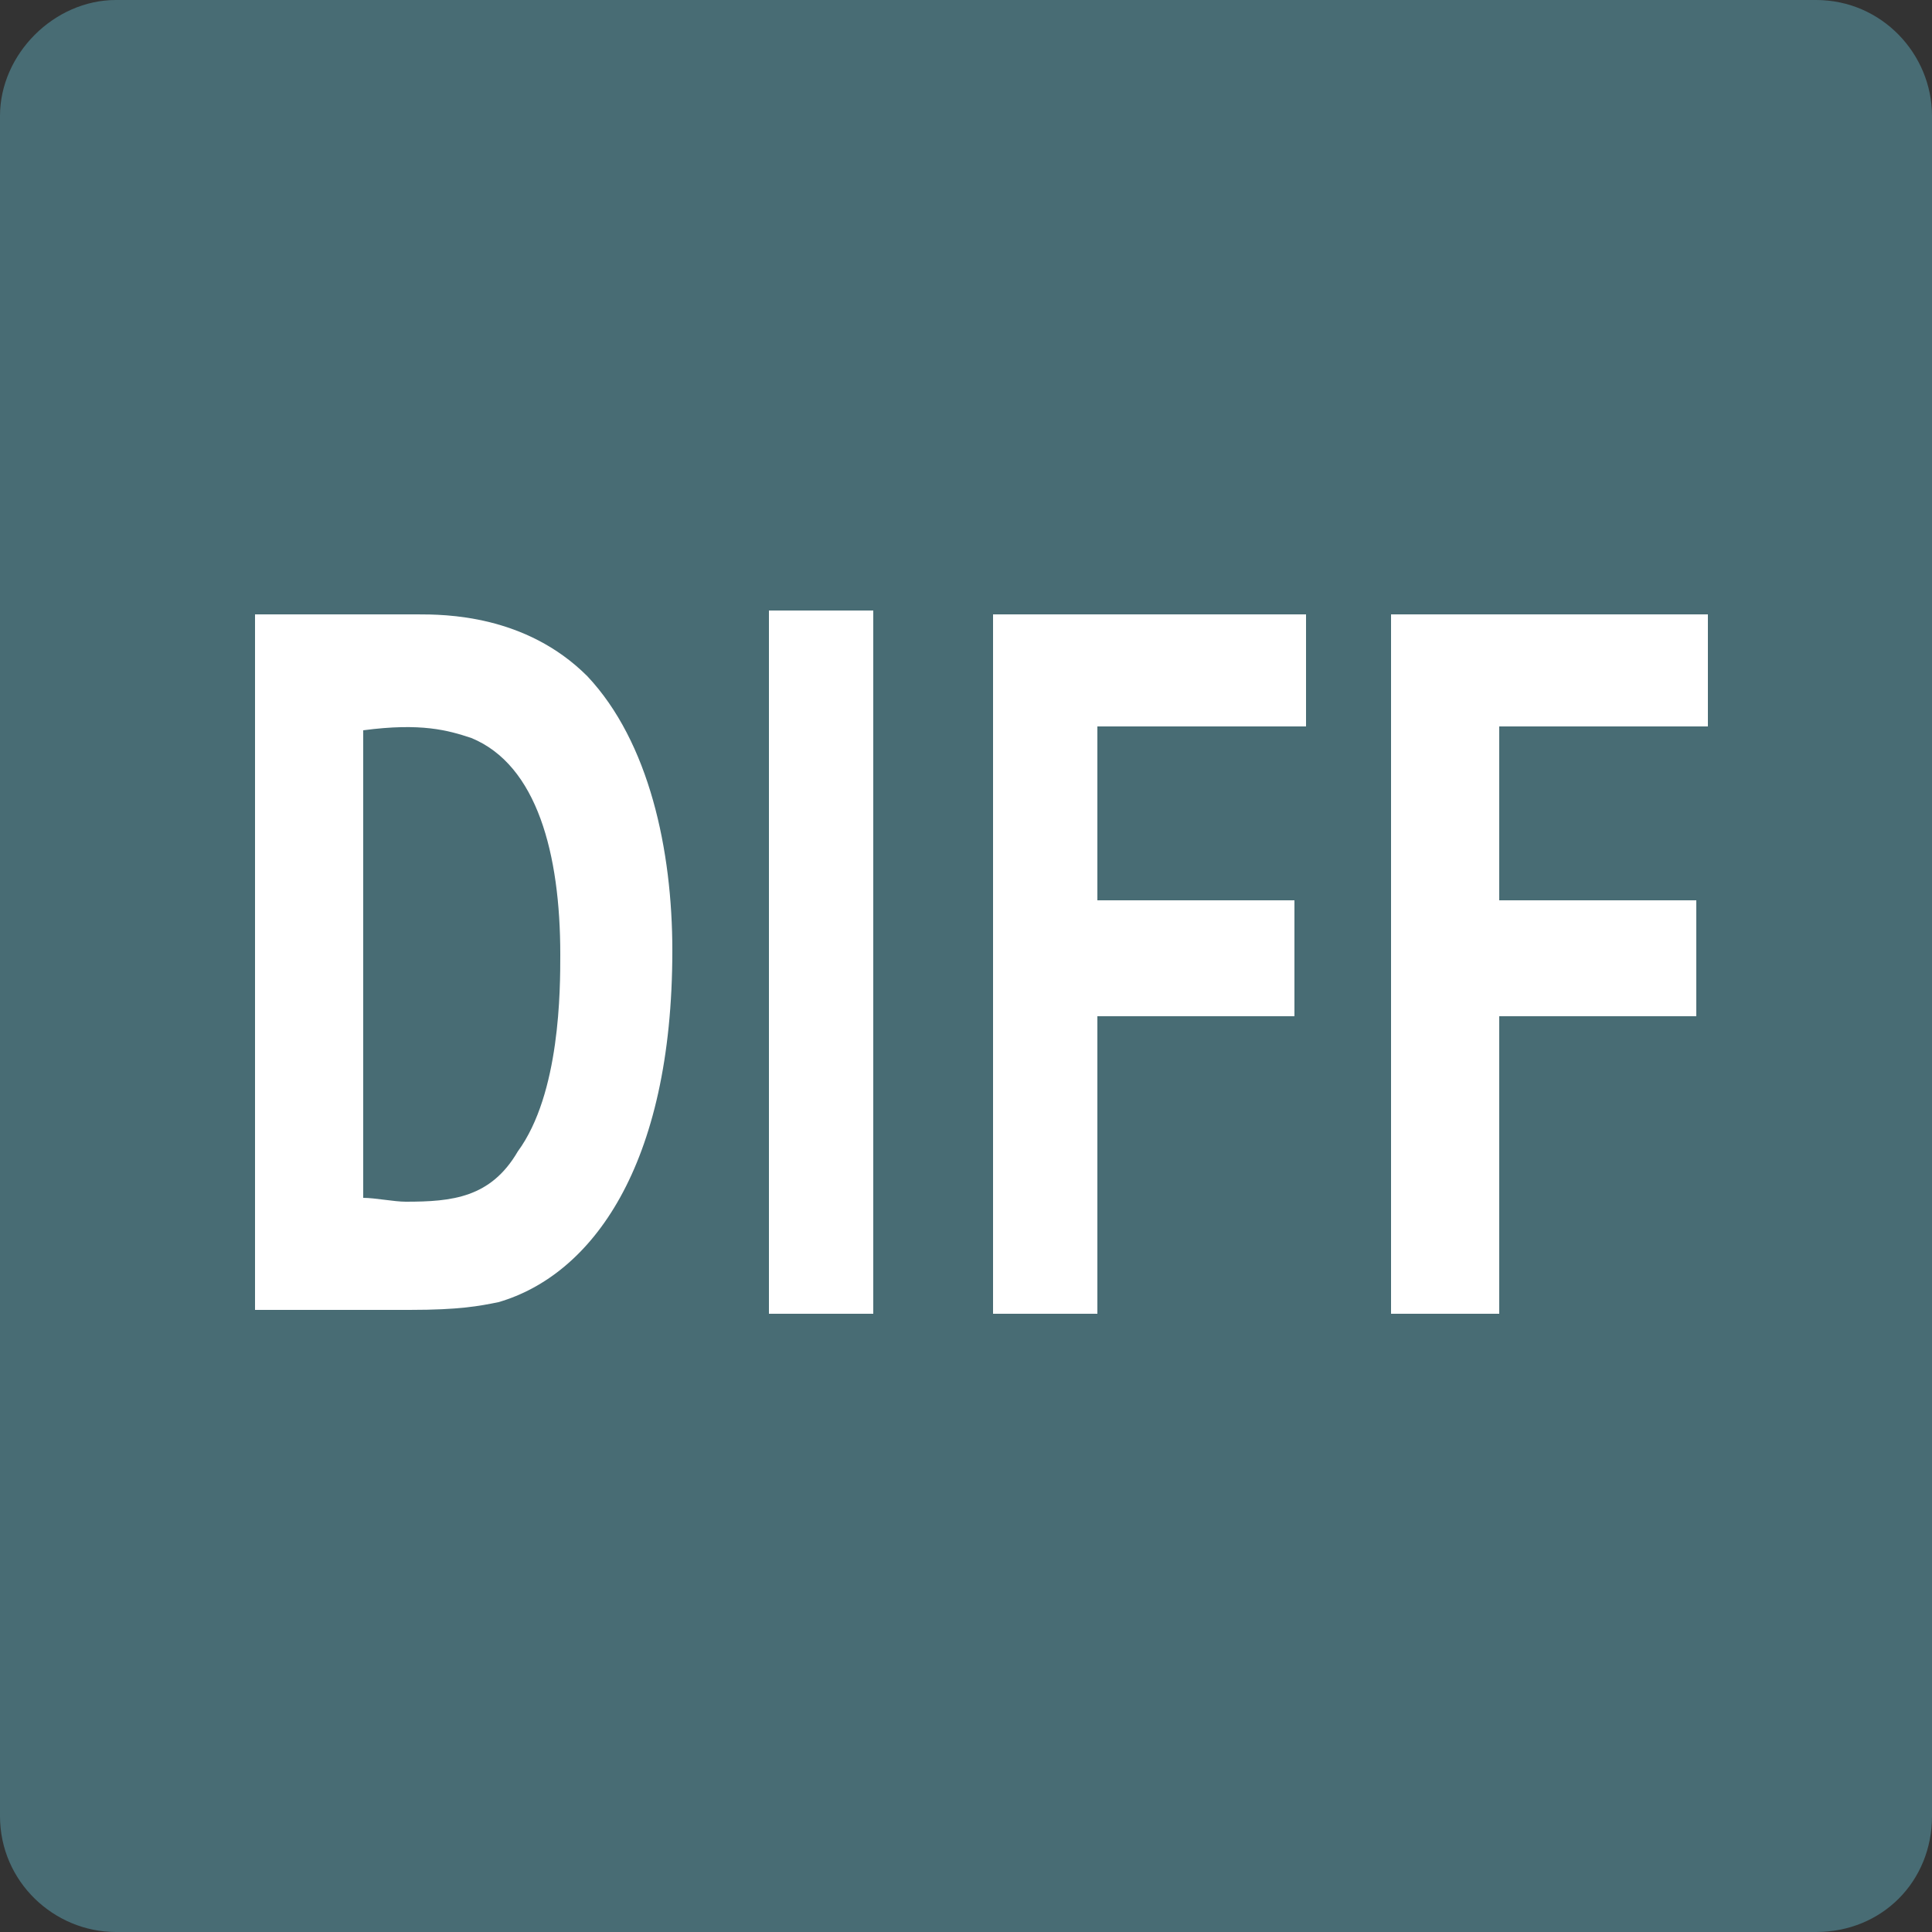
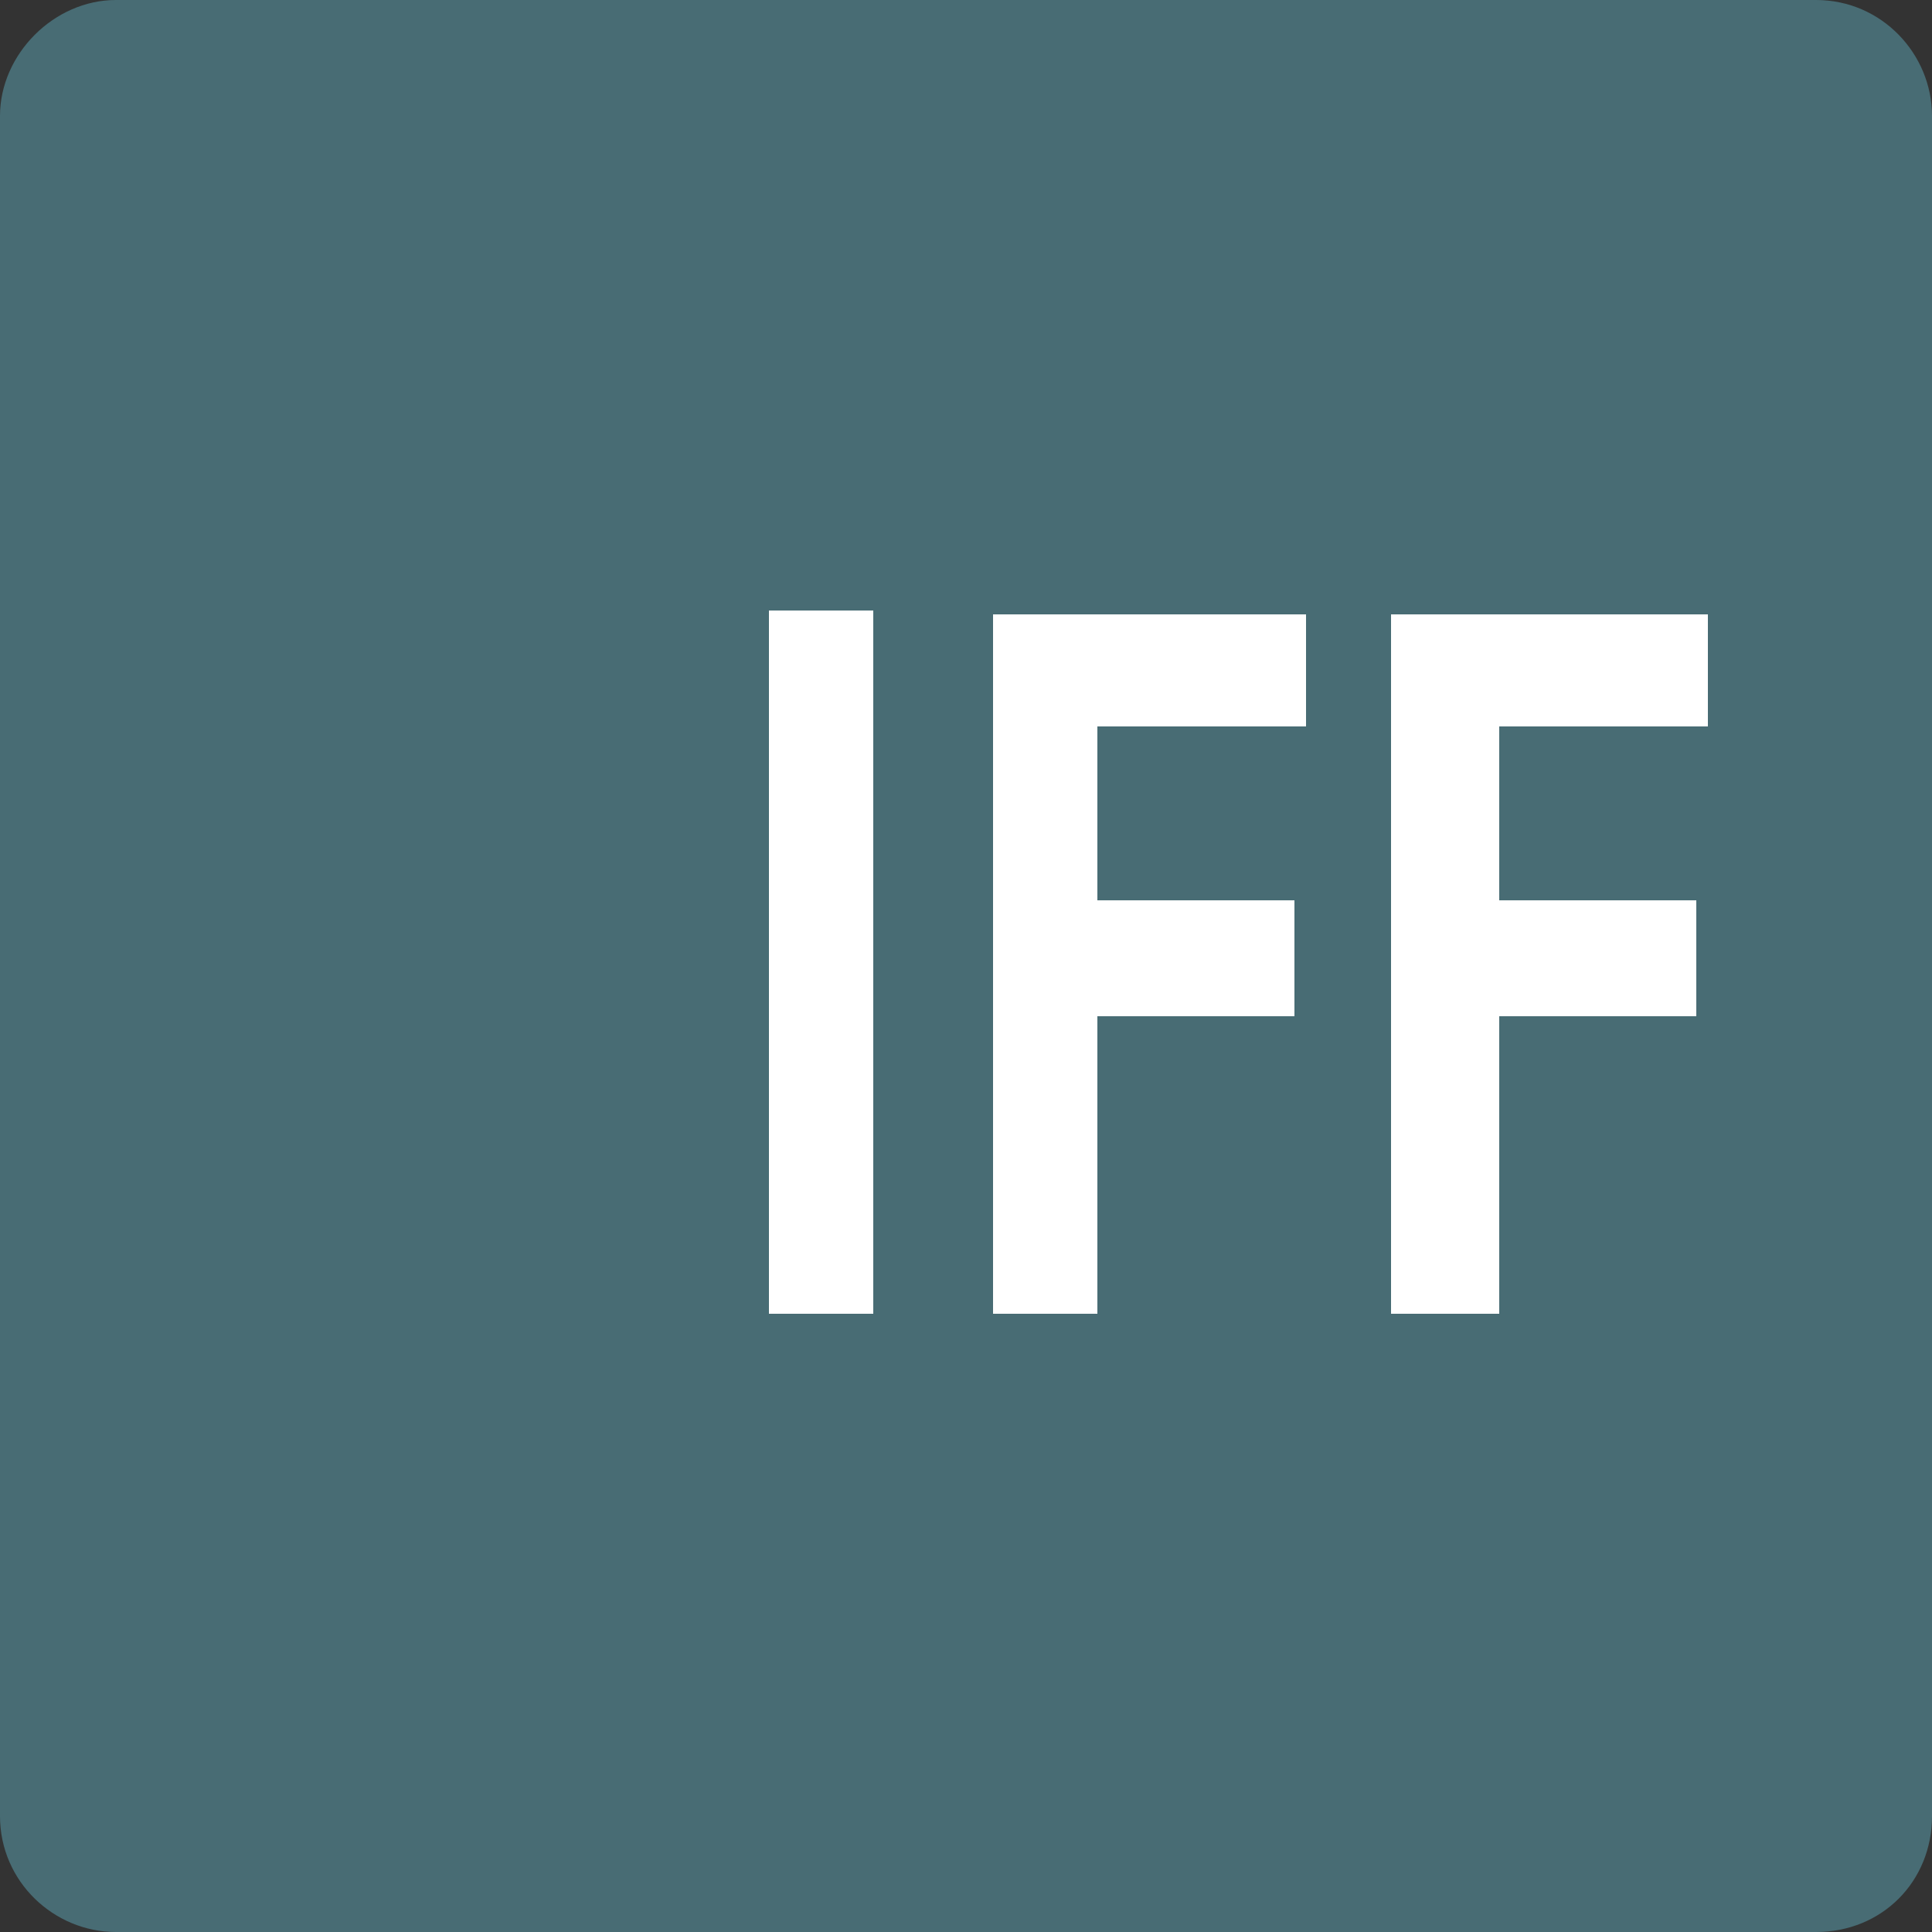
<svg xmlns="http://www.w3.org/2000/svg" version="1.1" id="レイヤー_1" x="0px" y="0px" viewBox="0 0 50 50" style="enable-background:new 0 0 50 50;" xml:space="preserve">
  <rect x="0" y="0" width="50" height="50" fill="#333333" stroke="none" />
  <style type="text/css">
	.st0{fill:#486C74;}
	.st1{enable-background:new    ;}
	.st2{fill:#FFFFFF;}
</style>
  <path class="st0" d="M47,50H3c-1.6,0-3-1.3-3-3V3c0-1.6,1.4-3,3-3h44c1.7,0,3,1.4,3,3v44C50,48.7,48.7,50,47,50z" />
  <g class="st1">
-     <path class="st2" d="M6.6,15.9l4.2,0c0.7,0,2.8,0,4.4,1.6c1.6,1.7,2.2,4.5,2.2,7.1c0,5.6-2.1,8.4-4.5,9.1c-0.5,0.1-1,0.2-2.3,0.2   H6.6V15.9z M9.4,31c0.3,0,0.8,0.1,1.1,0.1c1.2,0,2.2-0.1,2.9-1.3c1.1-1.5,1.1-4.2,1.1-5.1c0-2.6-0.6-4.9-2.3-5.6   c-0.6-0.2-1.3-0.4-2.8-0.2V31z" />
    <path class="st2" d="M19.9,15.8h2.7V34h-2.7V15.8z" />
    <path class="st2" d="M25.6,15.9h8.2v2.9h-5.4v4.5h5.1v3h-5.1V34h-2.7V15.9z" />
    <path class="st2" d="M36,15.9h8.2v2.9h-5.4v4.5h5.1v3h-5.1V34H36V15.9z" />
  </g>
</svg>